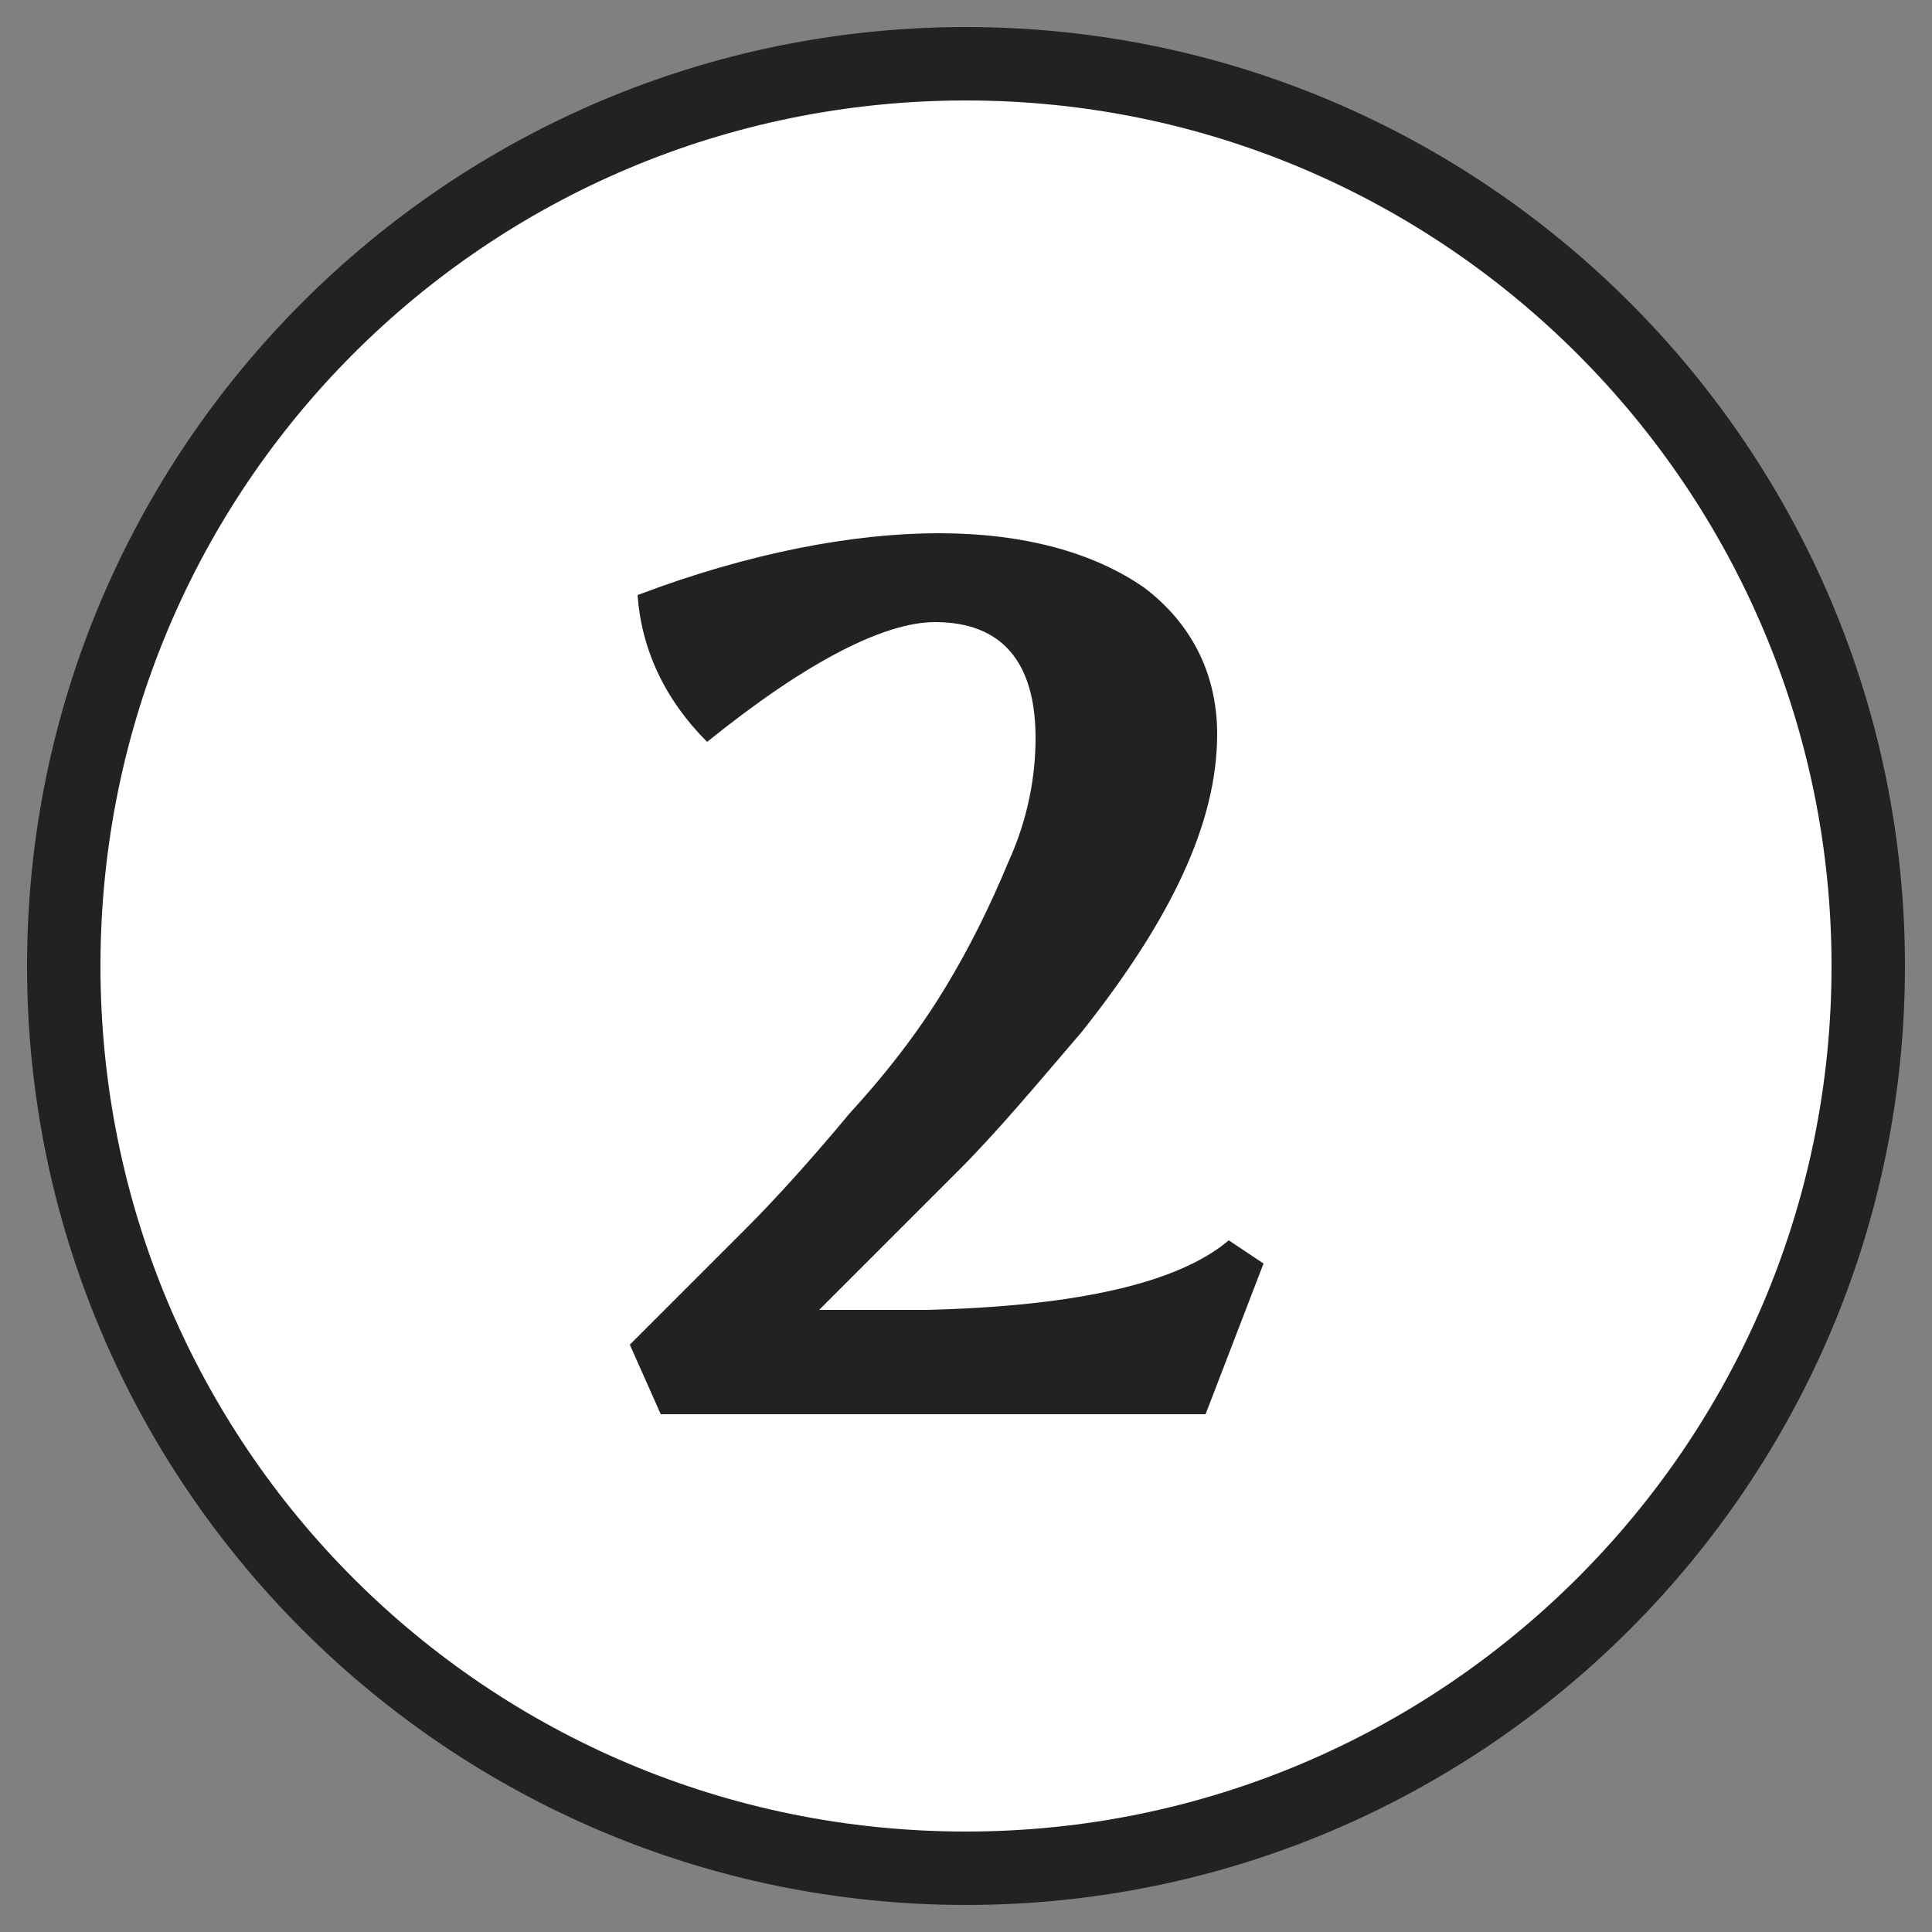
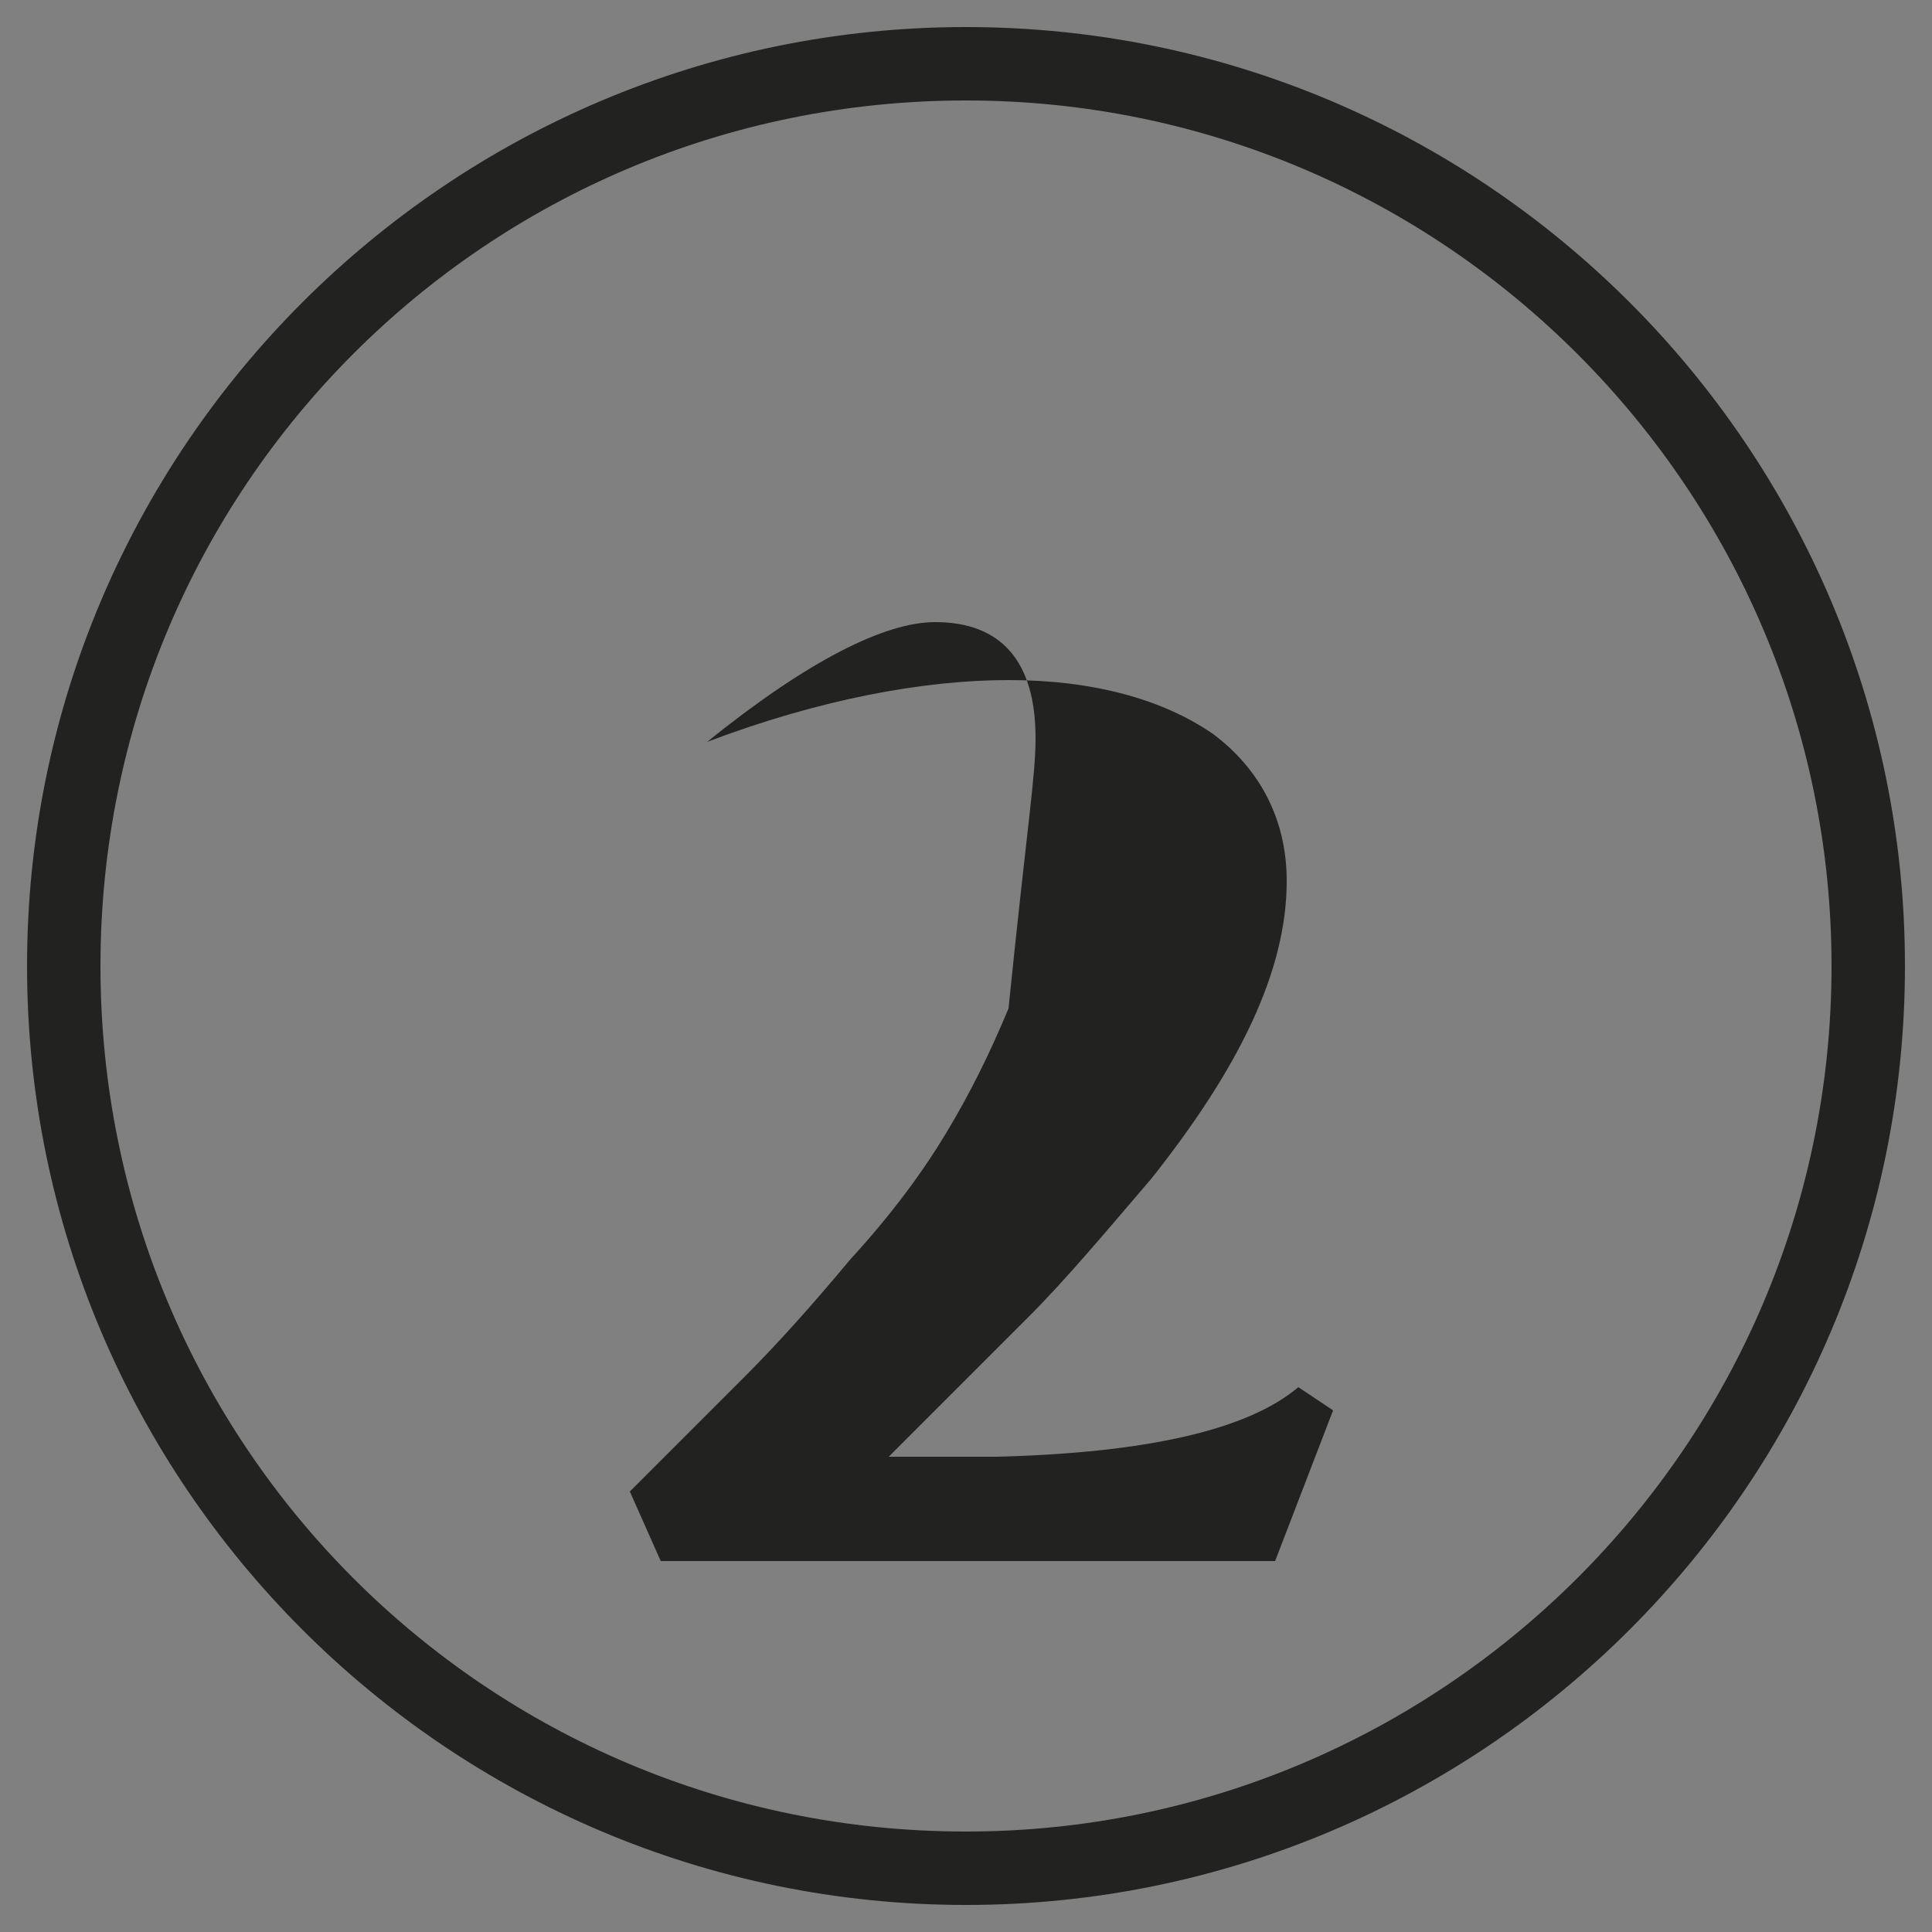
<svg xmlns="http://www.w3.org/2000/svg" version="1.1" id="Calque_1" x="0px" y="0px" width="32px" height="32px" viewBox="0 0 50 50" style="enable-background:new 0 0 50 50;" xml:space="preserve">
  <rect x="0" y="0" width="50" height="50" fill="#808080" stroke="none" />
  <style type="text/css">
	.st0{fill:#222221;}
	.st1{fill:#FFFFFF;}
</style>
  <g>
    <g>
-       <path class="st1" d="M25,48.4C12.1,48.4,1.6,37.9,1.6,25C1.6,12.1,12.1,1.6,25,1.6S48.4,12.1,48.4,25C48.4,37.9,37.9,48.4,25,48.4    z" />
      <path class="st0" d="M25,2.6c12.4,0,22.4,10.1,22.4,22.4c0,12.4-10.1,22.4-22.4,22.4C12.6,47.4,2.6,37.4,2.6,25    C2.6,12.6,12.6,2.6,25,2.6 M25,0.7C11.6,0.7,0.7,11.6,0.7,25c0,13.4,10.9,24.3,24.3,24.3S49.3,38.4,49.3,25    C49.3,11.6,38.4,0.7,25,0.7L25,0.7z" />
    </g>
-     <path class="st0" d="M26.8,19.1c0-2-0.9-3-2.6-3c-1.3,0-3.3,1-5.9,3.1c-1.1-1.1-1.7-2.4-1.8-3.8c2.9-1.1,5.6-1.6,7.8-1.6   s4,0.5,5.3,1.4c1.2,0.9,1.9,2.2,1.9,3.8c0,2.3-1.2,4.8-3.5,7.7c-1.2,1.4-2.2,2.6-3.2,3.6c-1,1-2.2,2.2-3.6,3.6c1.4,0,2.3,0,2.8,0   c3.9-0.1,6.5-0.7,7.8-1.8l0.9,0.6l-1.5,3.9H17.1l-0.8-1.8c1.2-1.2,2.2-2.2,3-3c0.8-0.8,1.7-1.8,2.7-3c1.1-1.2,1.9-2.3,2.5-3.3   c0.6-1,1.1-2,1.6-3.2C26.6,21.2,26.8,20.1,26.8,19.1z" />
+     <path class="st0" d="M26.8,19.1c0-2-0.9-3-2.6-3c-1.3,0-3.3,1-5.9,3.1c2.9-1.1,5.6-1.6,7.8-1.6   s4,0.5,5.3,1.4c1.2,0.9,1.9,2.2,1.9,3.8c0,2.3-1.2,4.8-3.5,7.7c-1.2,1.4-2.2,2.6-3.2,3.6c-1,1-2.2,2.2-3.6,3.6c1.4,0,2.3,0,2.8,0   c3.9-0.1,6.5-0.7,7.8-1.8l0.9,0.6l-1.5,3.9H17.1l-0.8-1.8c1.2-1.2,2.2-2.2,3-3c0.8-0.8,1.7-1.8,2.7-3c1.1-1.2,1.9-2.3,2.5-3.3   c0.6-1,1.1-2,1.6-3.2C26.6,21.2,26.8,20.1,26.8,19.1z" />
  </g>
</svg>